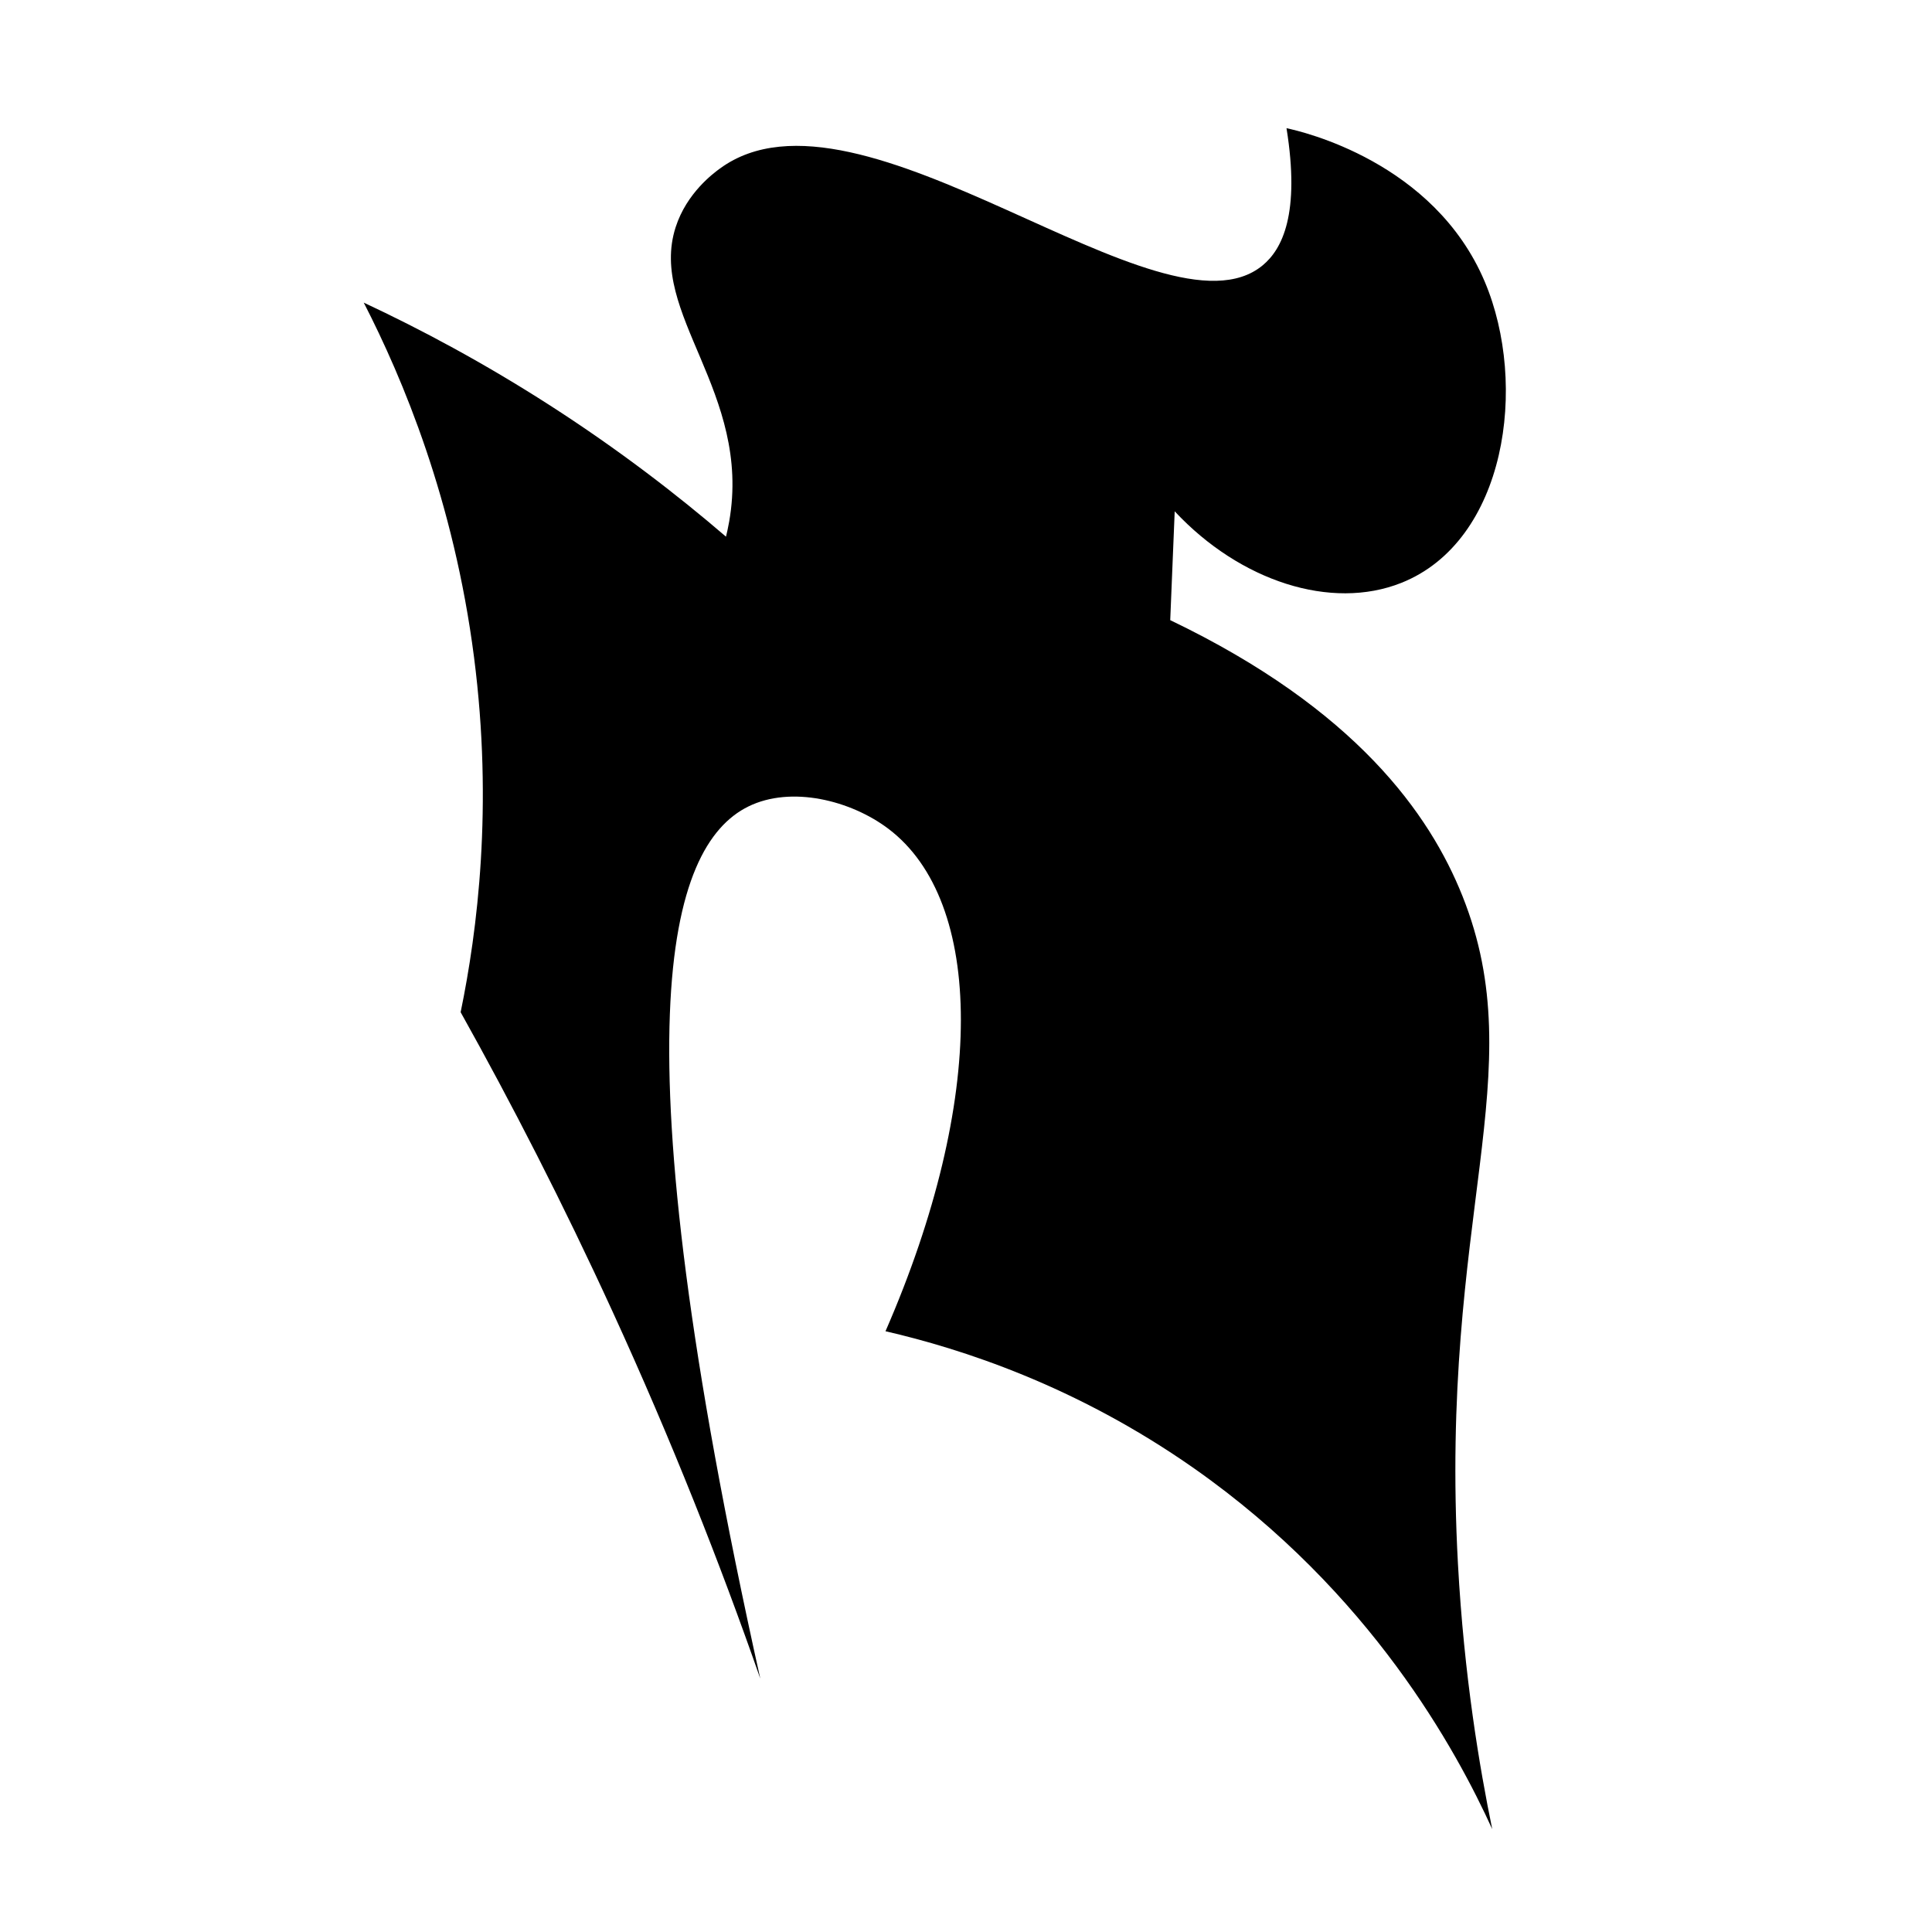
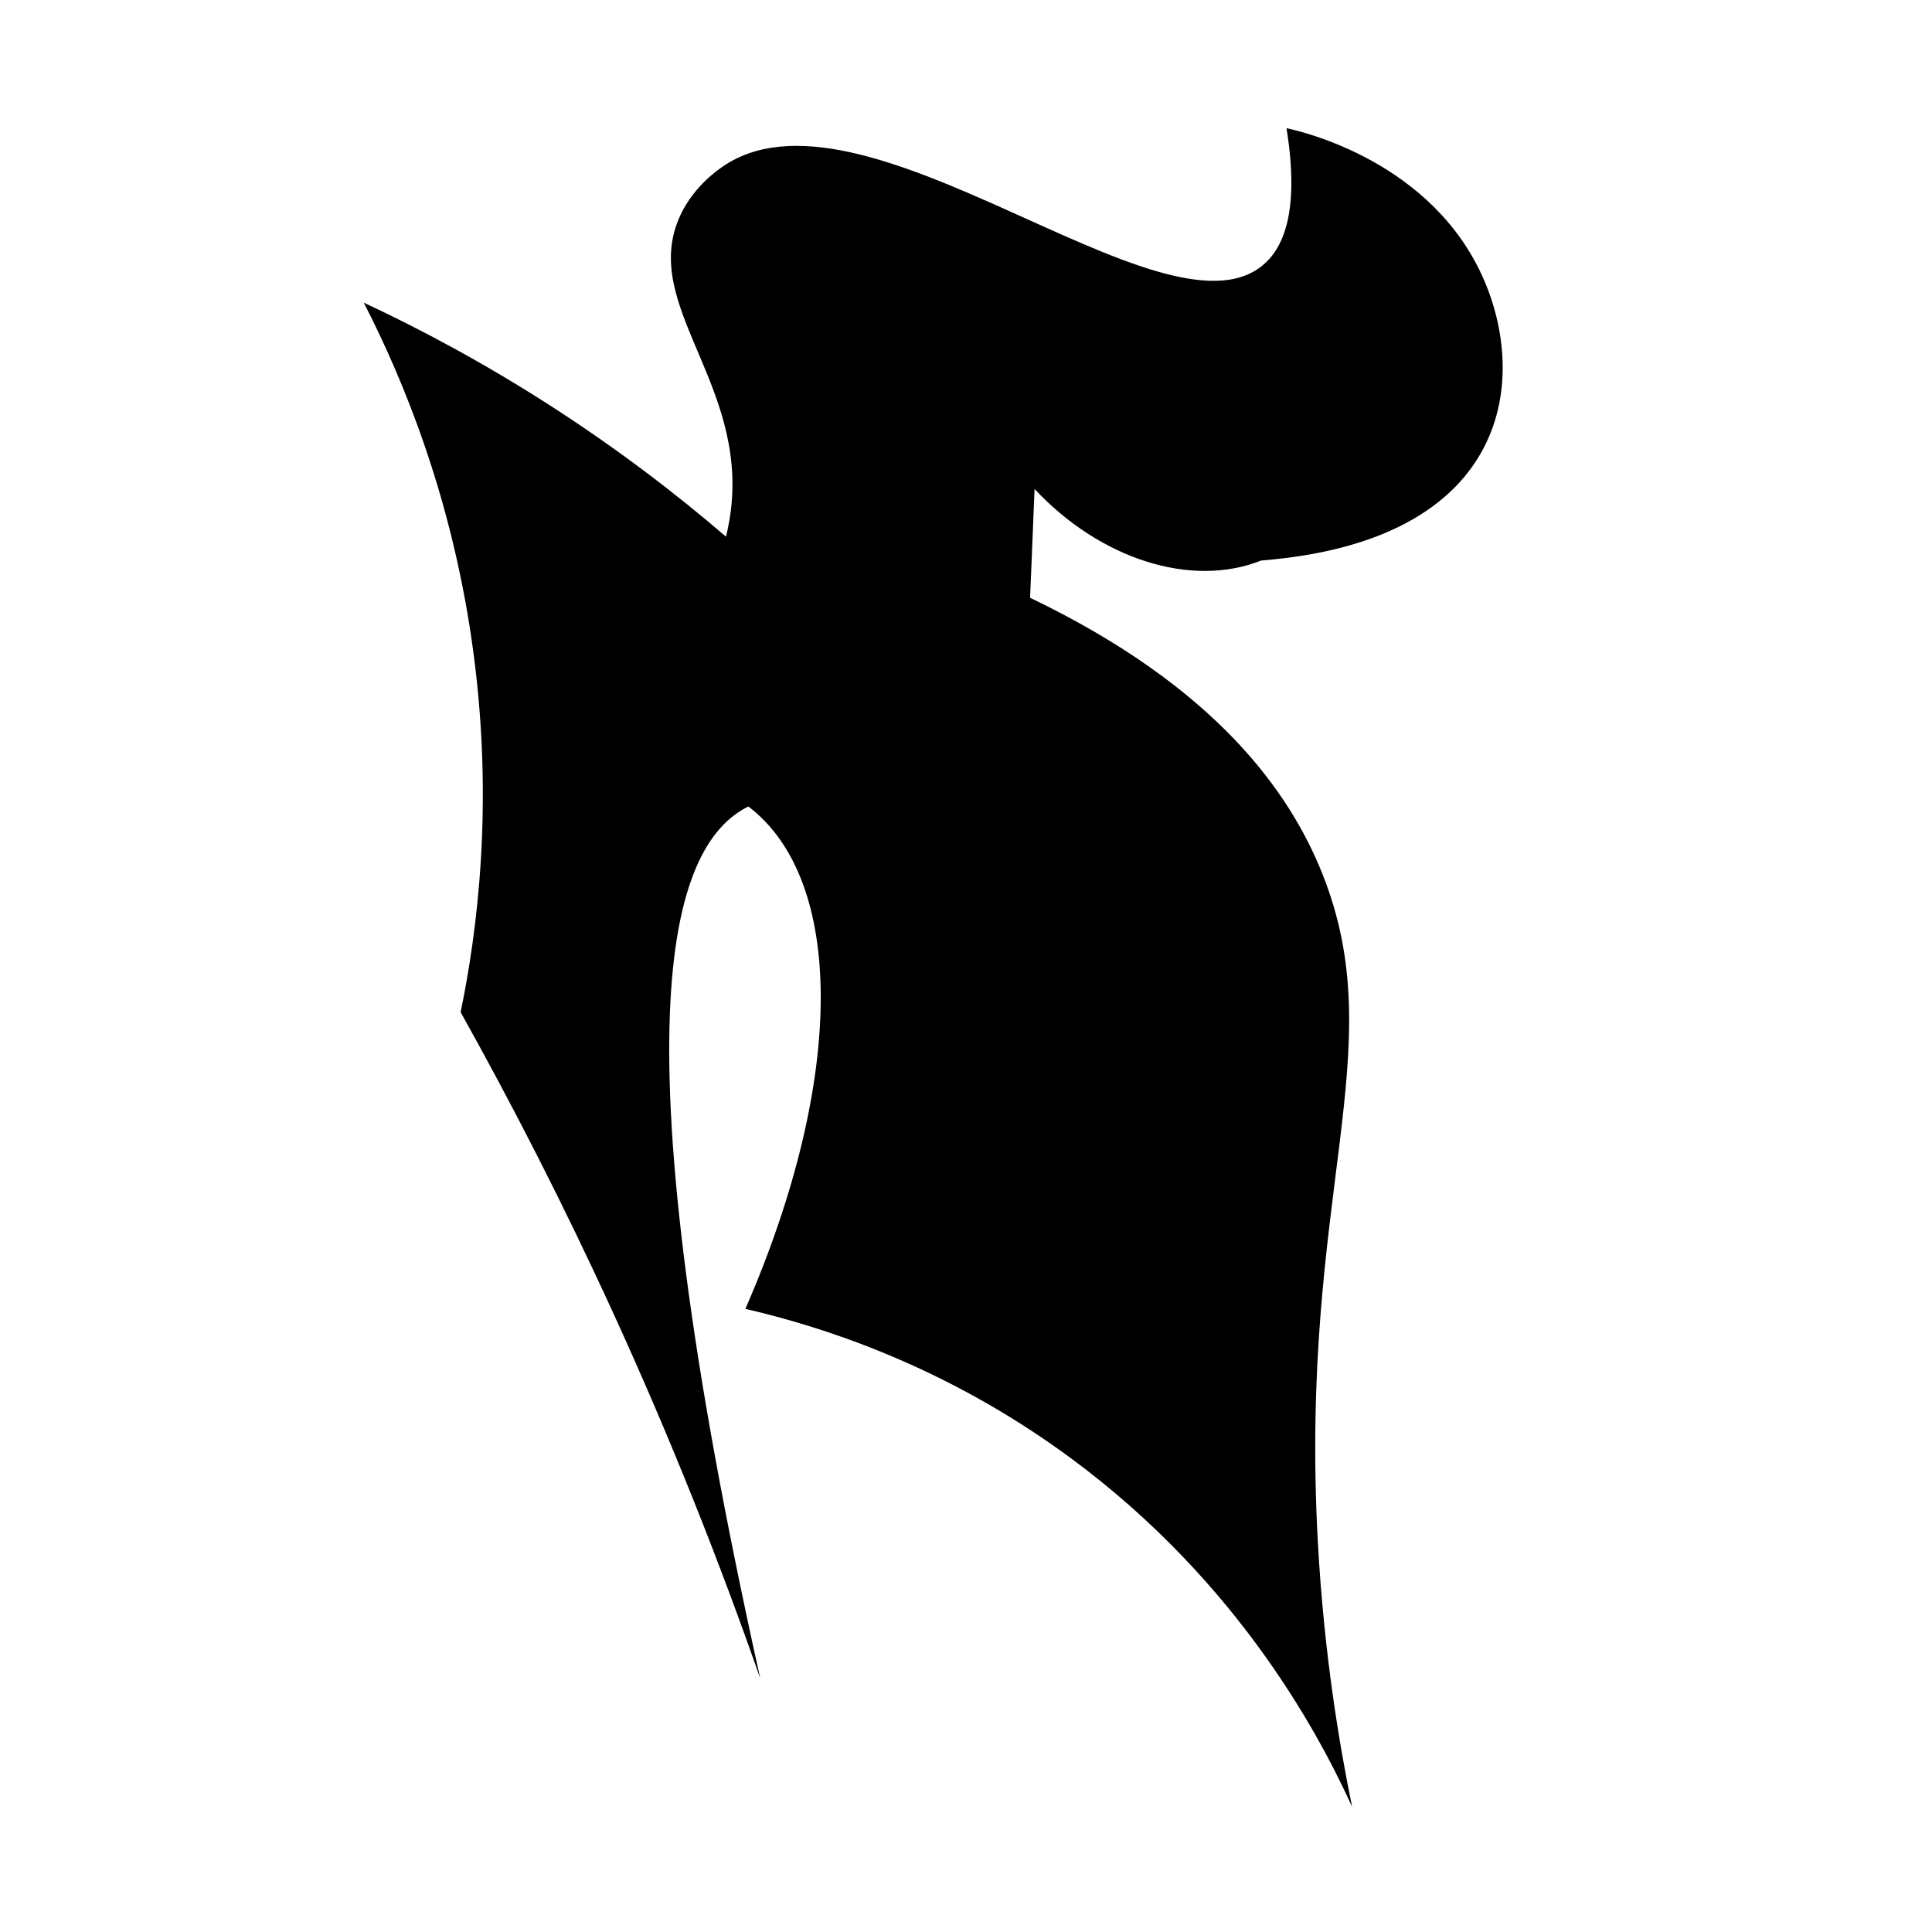
<svg xmlns="http://www.w3.org/2000/svg" version="1.1" id="Ebene_2" x="0px" y="0px" viewBox="0 0 1080 1080" style="enable-background:new 0 0 1080 1080;" xml:space="preserve">
-   <path d="M203.333,169.167C225.182,211.679,253.689,279.573,265,367.5c10.709,83.245,1.916,152.664-7.5,198.333  c28.501,51.007,57.214,106.854,85,167.5c33.038,72.109,60.15,140.922,82.5,205c-80.698-362.772-51.862-465.263-6.667-487.5  c23.916-11.767,57.27-3.452,78.333,12.5c53.477,40.5,55.004,150.888-1.667,280.833c42.169,9.743,106.4,30.292,172.5,76.667  c98.984,69.446,146.706,157.903,166.667,201.667c-7.013-34.13-15.748-85.495-19.167-148.333  c-10.597-194.807,42.194-273.984,2.5-373.333c-18.212-45.583-59.473-104.372-163.333-154.167c0.833-20.278,1.667-40.556,2.5-60.833  c36.503,39.098,87.487,55.589,126.667,40C841.991,302.494,854.354,215.14,830,157.5c-28.4-67.217-102.528-84.084-110.833-85.833  c7.706,47.898-2.373,67.602-13.333,76.667C649.772,194.699,480.711,37.082,402.5,94.167c-3.526,2.573-18.61,13.583-24.811,32.841  c-15.523,48.211,42.641,92.189,29.933,164.528c-0.65,3.699-1.344,6.672-1.789,8.465c-27.252-23.425-59.937-48.639-98.333-73.333  C270.371,202.788,235.044,183.988,203.333,169.167z" />
+   <path d="M203.333,169.167C225.182,211.679,253.689,279.573,265,367.5c10.709,83.245,1.916,152.664-7.5,198.333  c28.501,51.007,57.214,106.854,85,167.5c33.038,72.109,60.15,140.922,82.5,205c-80.698-362.772-51.862-465.263-6.667-487.5  c53.477,40.5,55.004,150.888-1.667,280.833c42.169,9.743,106.4,30.292,172.5,76.667  c98.984,69.446,146.706,157.903,166.667,201.667c-7.013-34.13-15.748-85.495-19.167-148.333  c-10.597-194.807,42.194-273.984,2.5-373.333c-18.212-45.583-59.473-104.372-163.333-154.167c0.833-20.278,1.667-40.556,2.5-60.833  c36.503,39.098,87.487,55.589,126.667,40C841.991,302.494,854.354,215.14,830,157.5c-28.4-67.217-102.528-84.084-110.833-85.833  c7.706,47.898-2.373,67.602-13.333,76.667C649.772,194.699,480.711,37.082,402.5,94.167c-3.526,2.573-18.61,13.583-24.811,32.841  c-15.523,48.211,42.641,92.189,29.933,164.528c-0.65,3.699-1.344,6.672-1.789,8.465c-27.252-23.425-59.937-48.639-98.333-73.333  C270.371,202.788,235.044,183.988,203.333,169.167z" />
</svg>